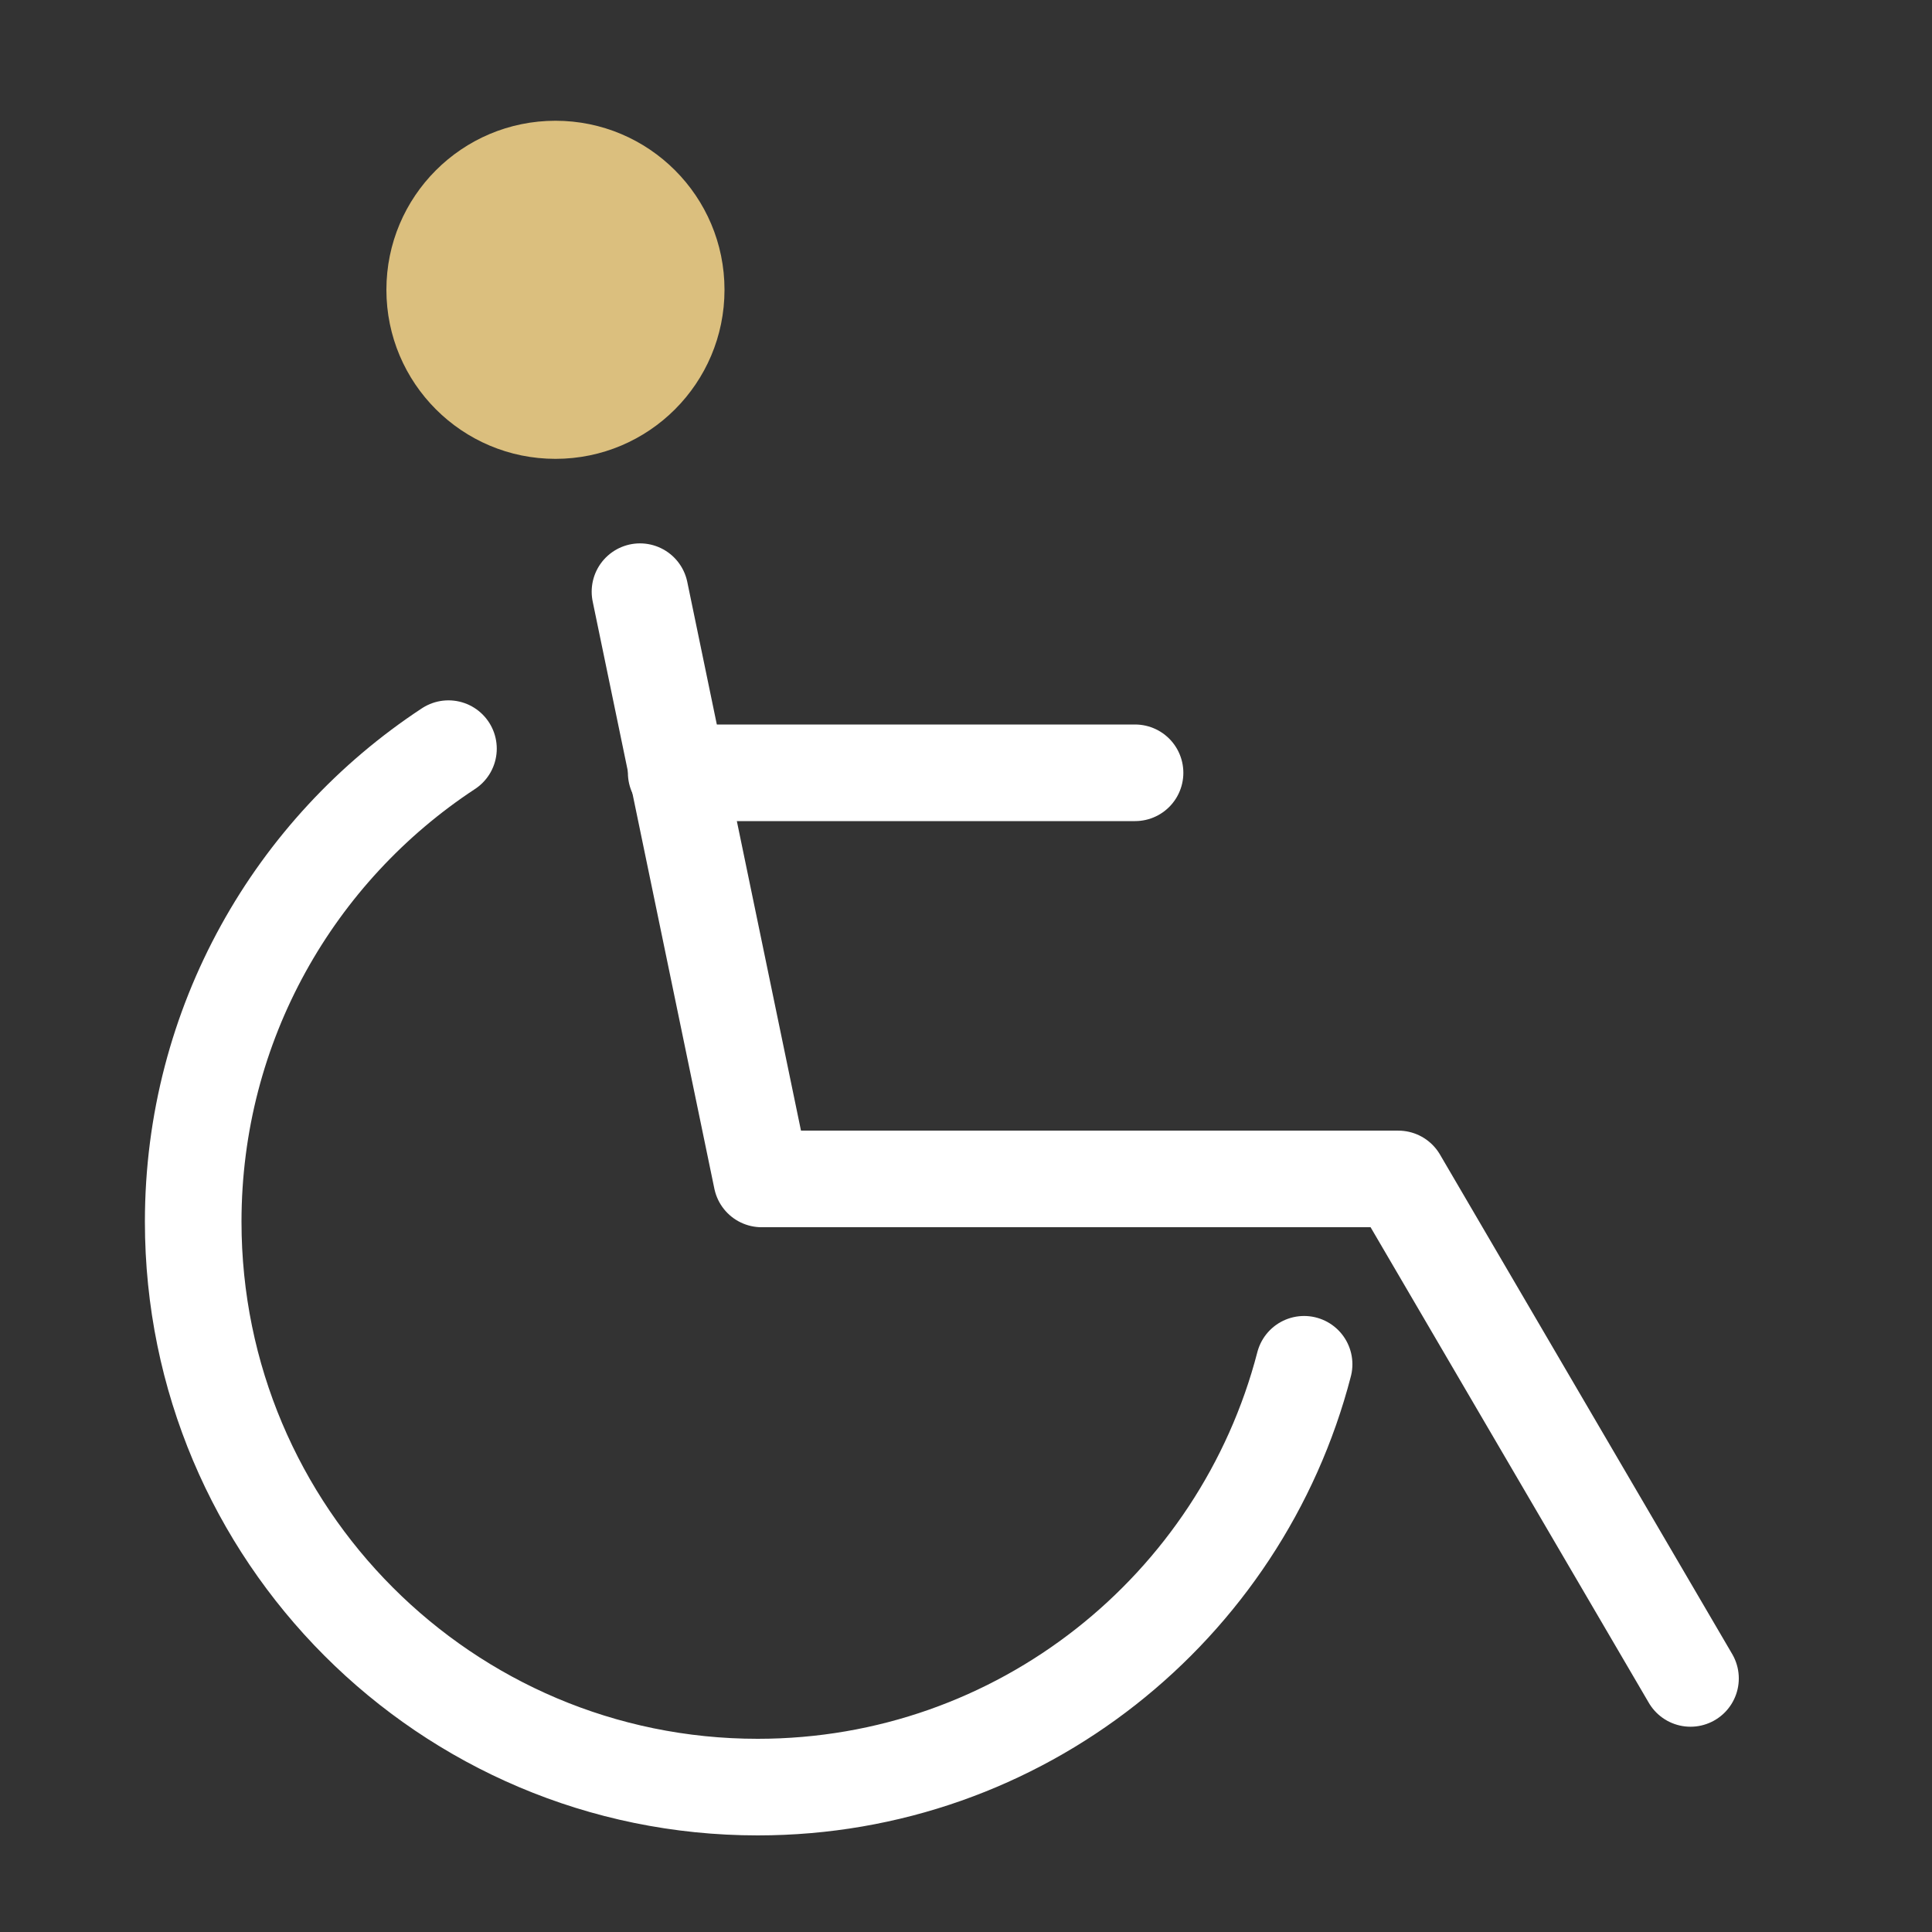
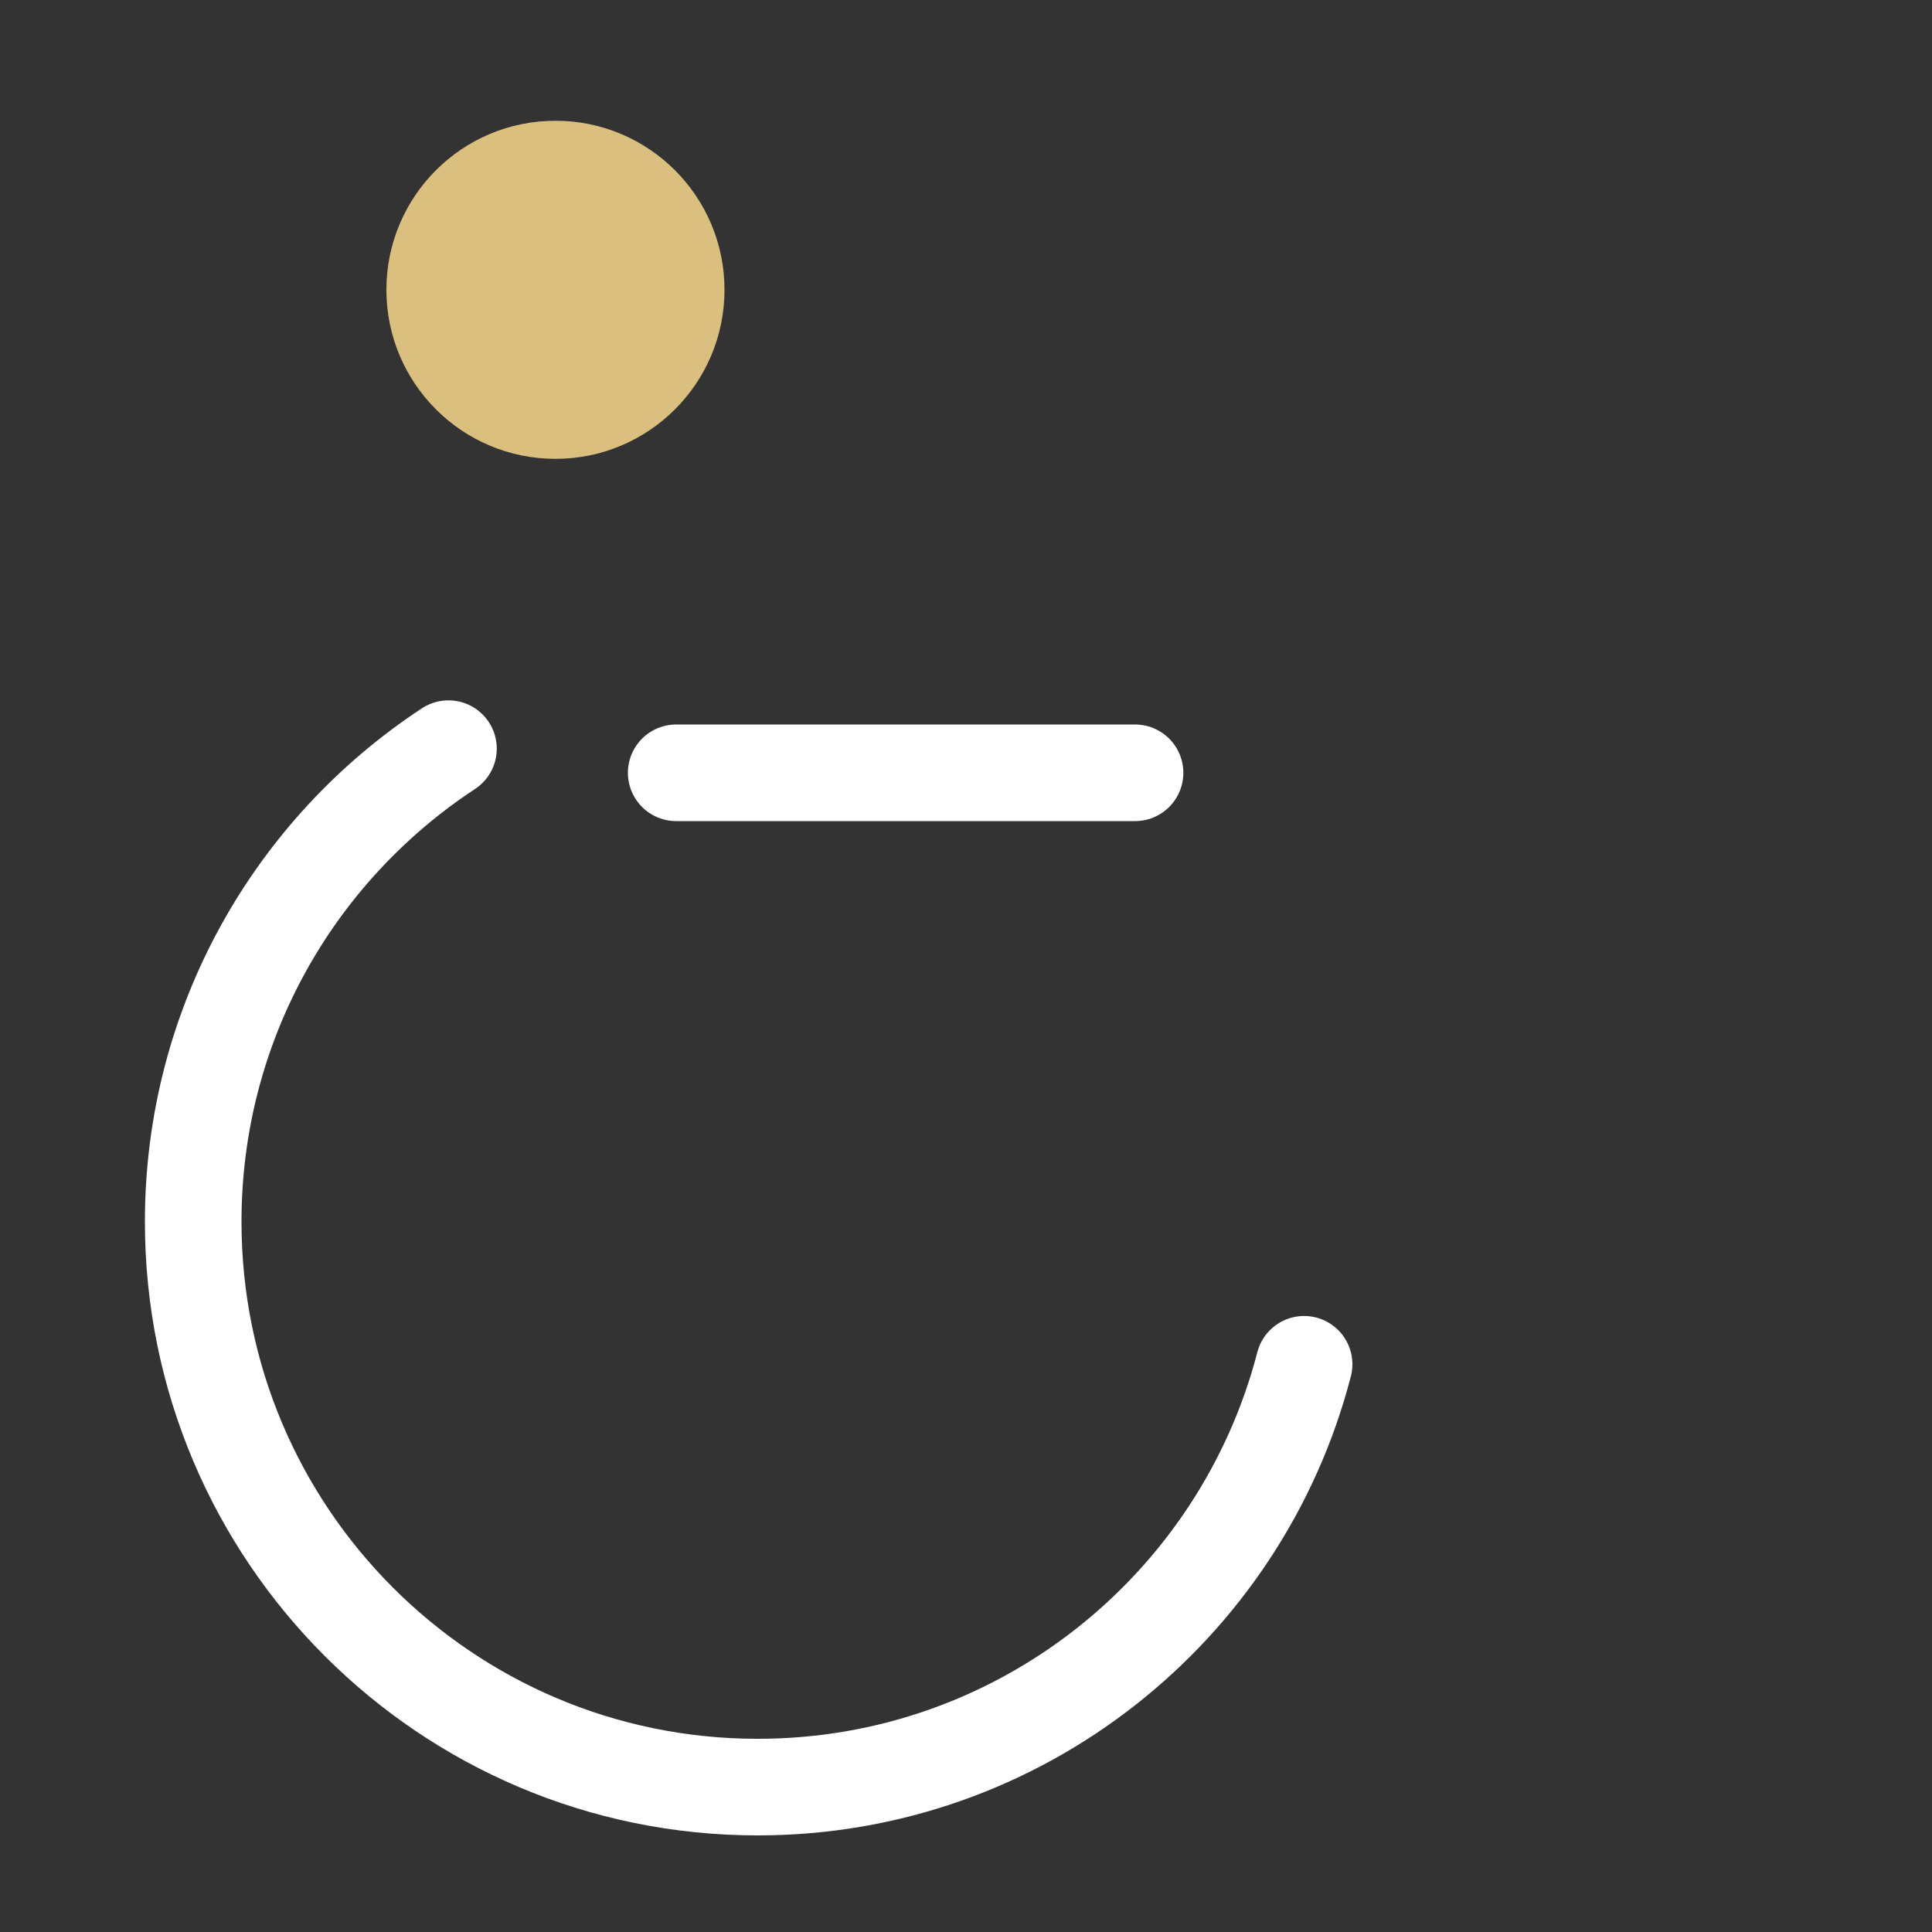
<svg xmlns="http://www.w3.org/2000/svg" width="80" height="80" viewBox="0 0 80 80" fill="none">
  <rect x="0" y="0" width="80" height="80" fill="#333333" stroke="none" />
-   <path d="M26.5 24.5L31.539 48.817H57.9L70 69.5" stroke="#ffffff" stroke-width="4" stroke-linecap="round" stroke-linejoin="round" />
  <path d="M28 32H47" stroke="#ffffff" stroke-width="4" stroke-linecap="round" />
  <path d="M18.57 31C12.204 35.183 8 42.394 8 50.589C8 63.519 18.465 74 31.375 74C42.248 74 51.388 66.564 54 56.492" stroke="#ffffff" stroke-width="4" stroke-linecap="round" />
  <circle cx="23" cy="12" r="7" fill="#DBBF7E" />
</svg>